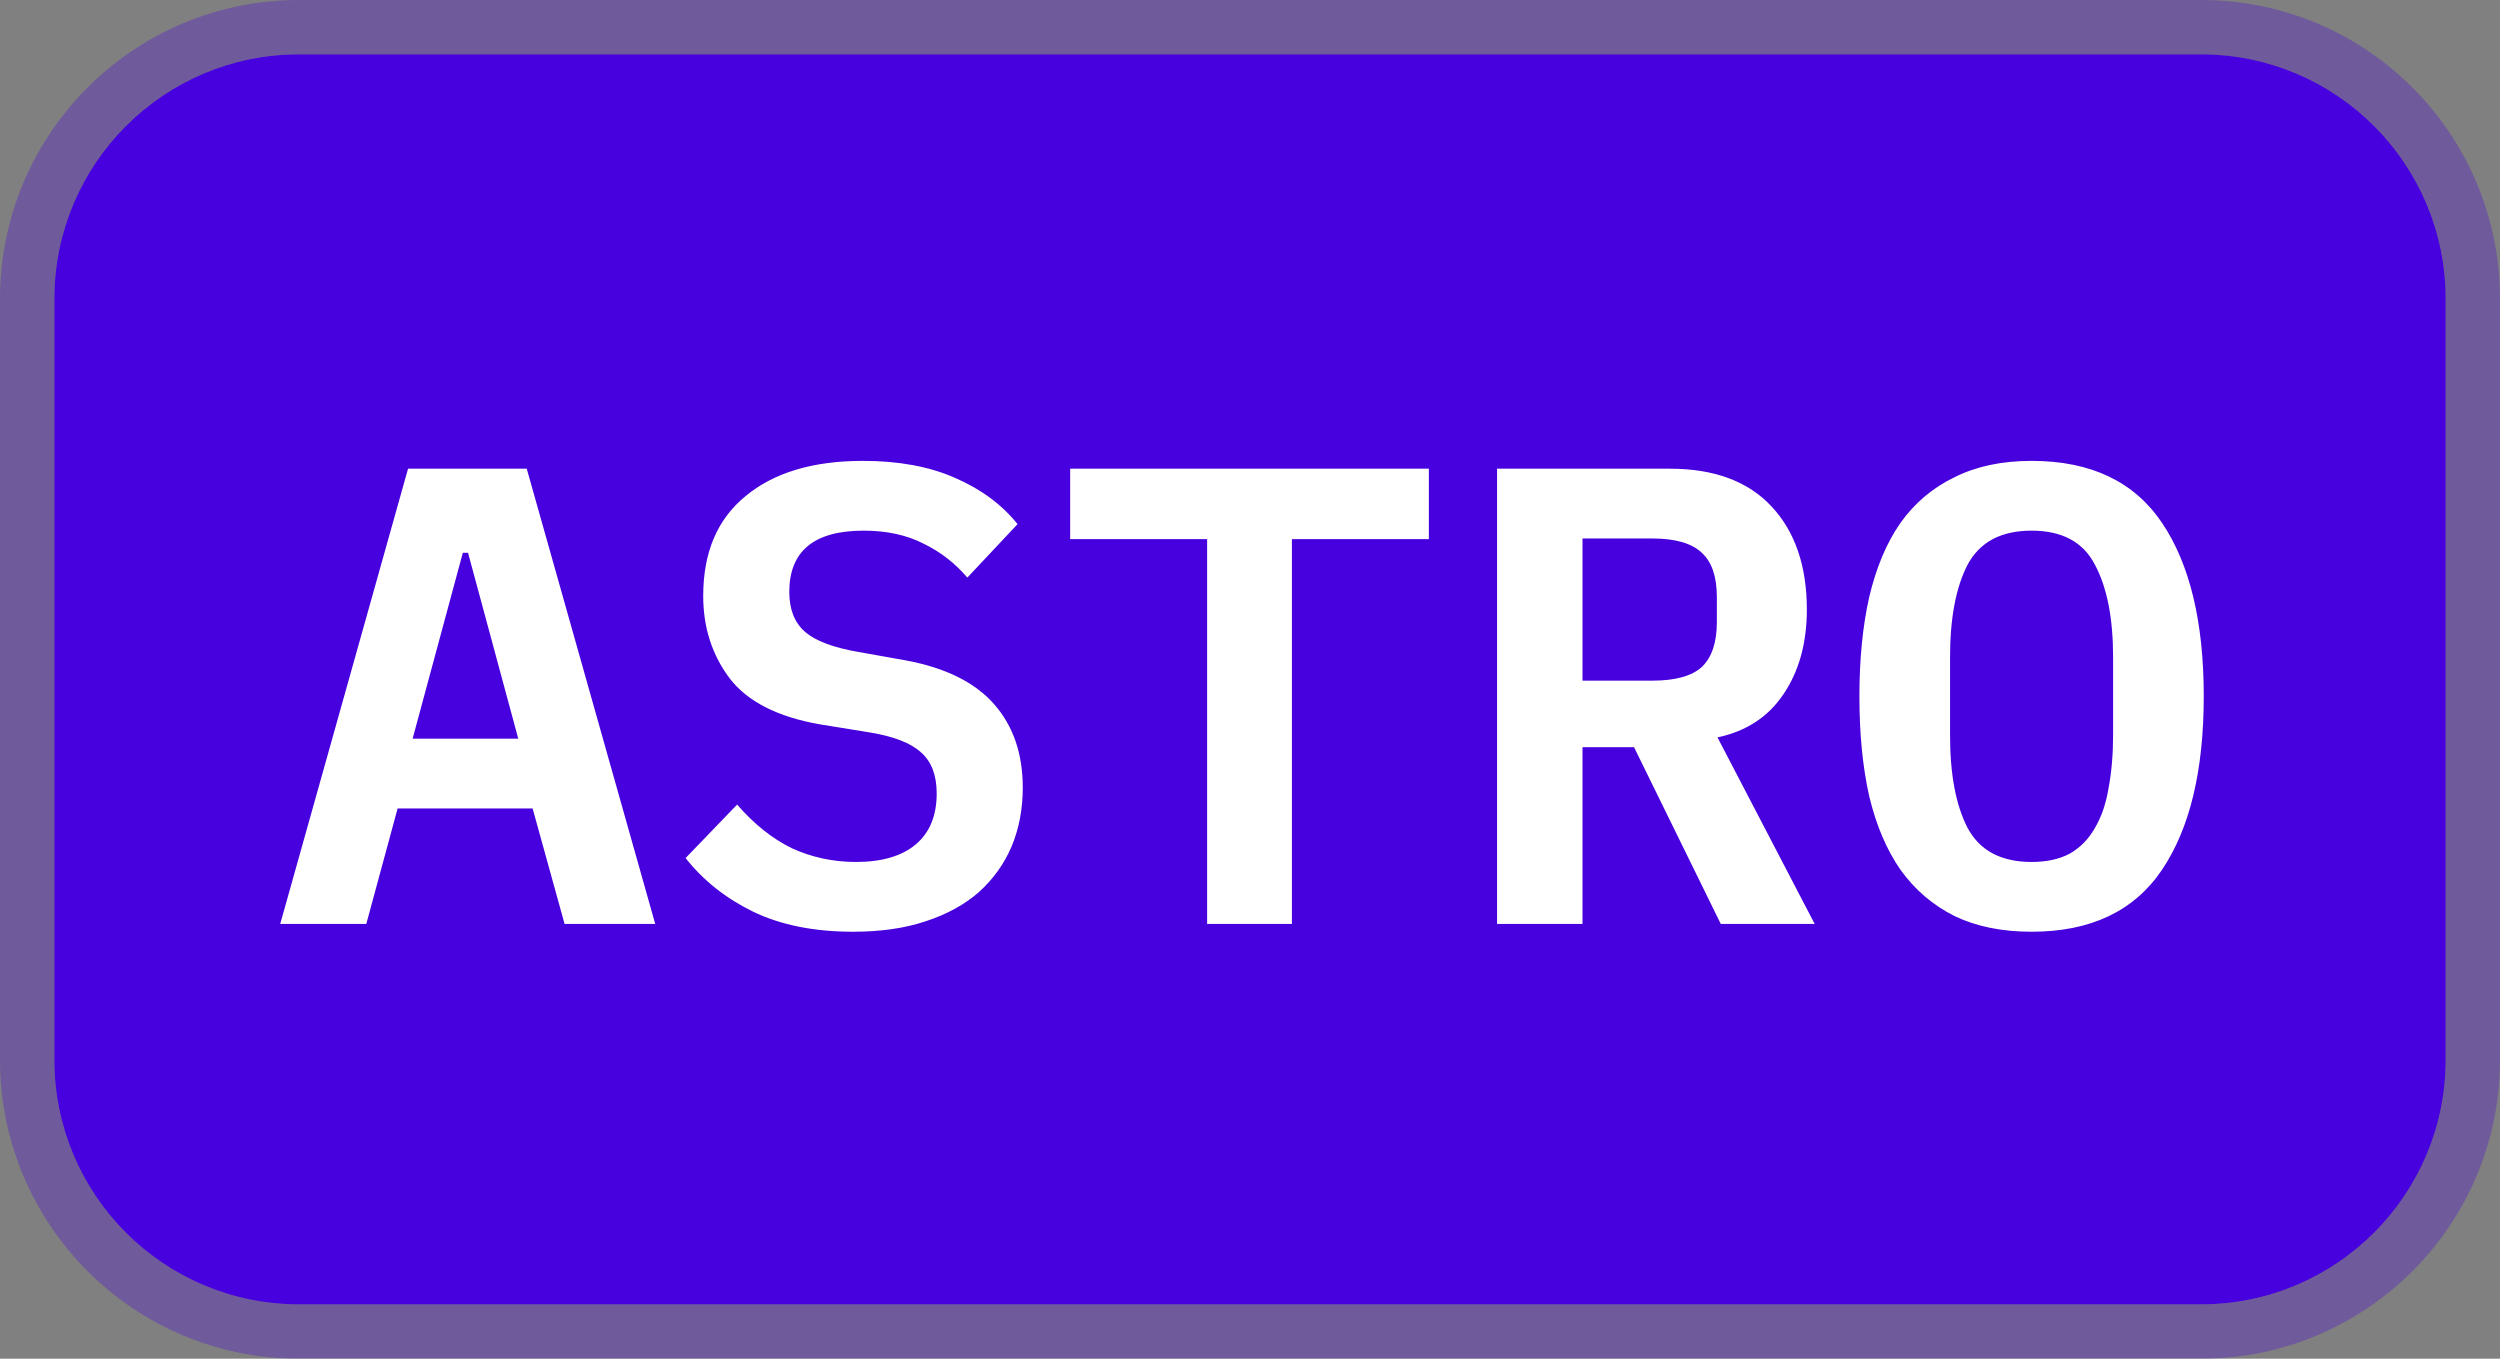
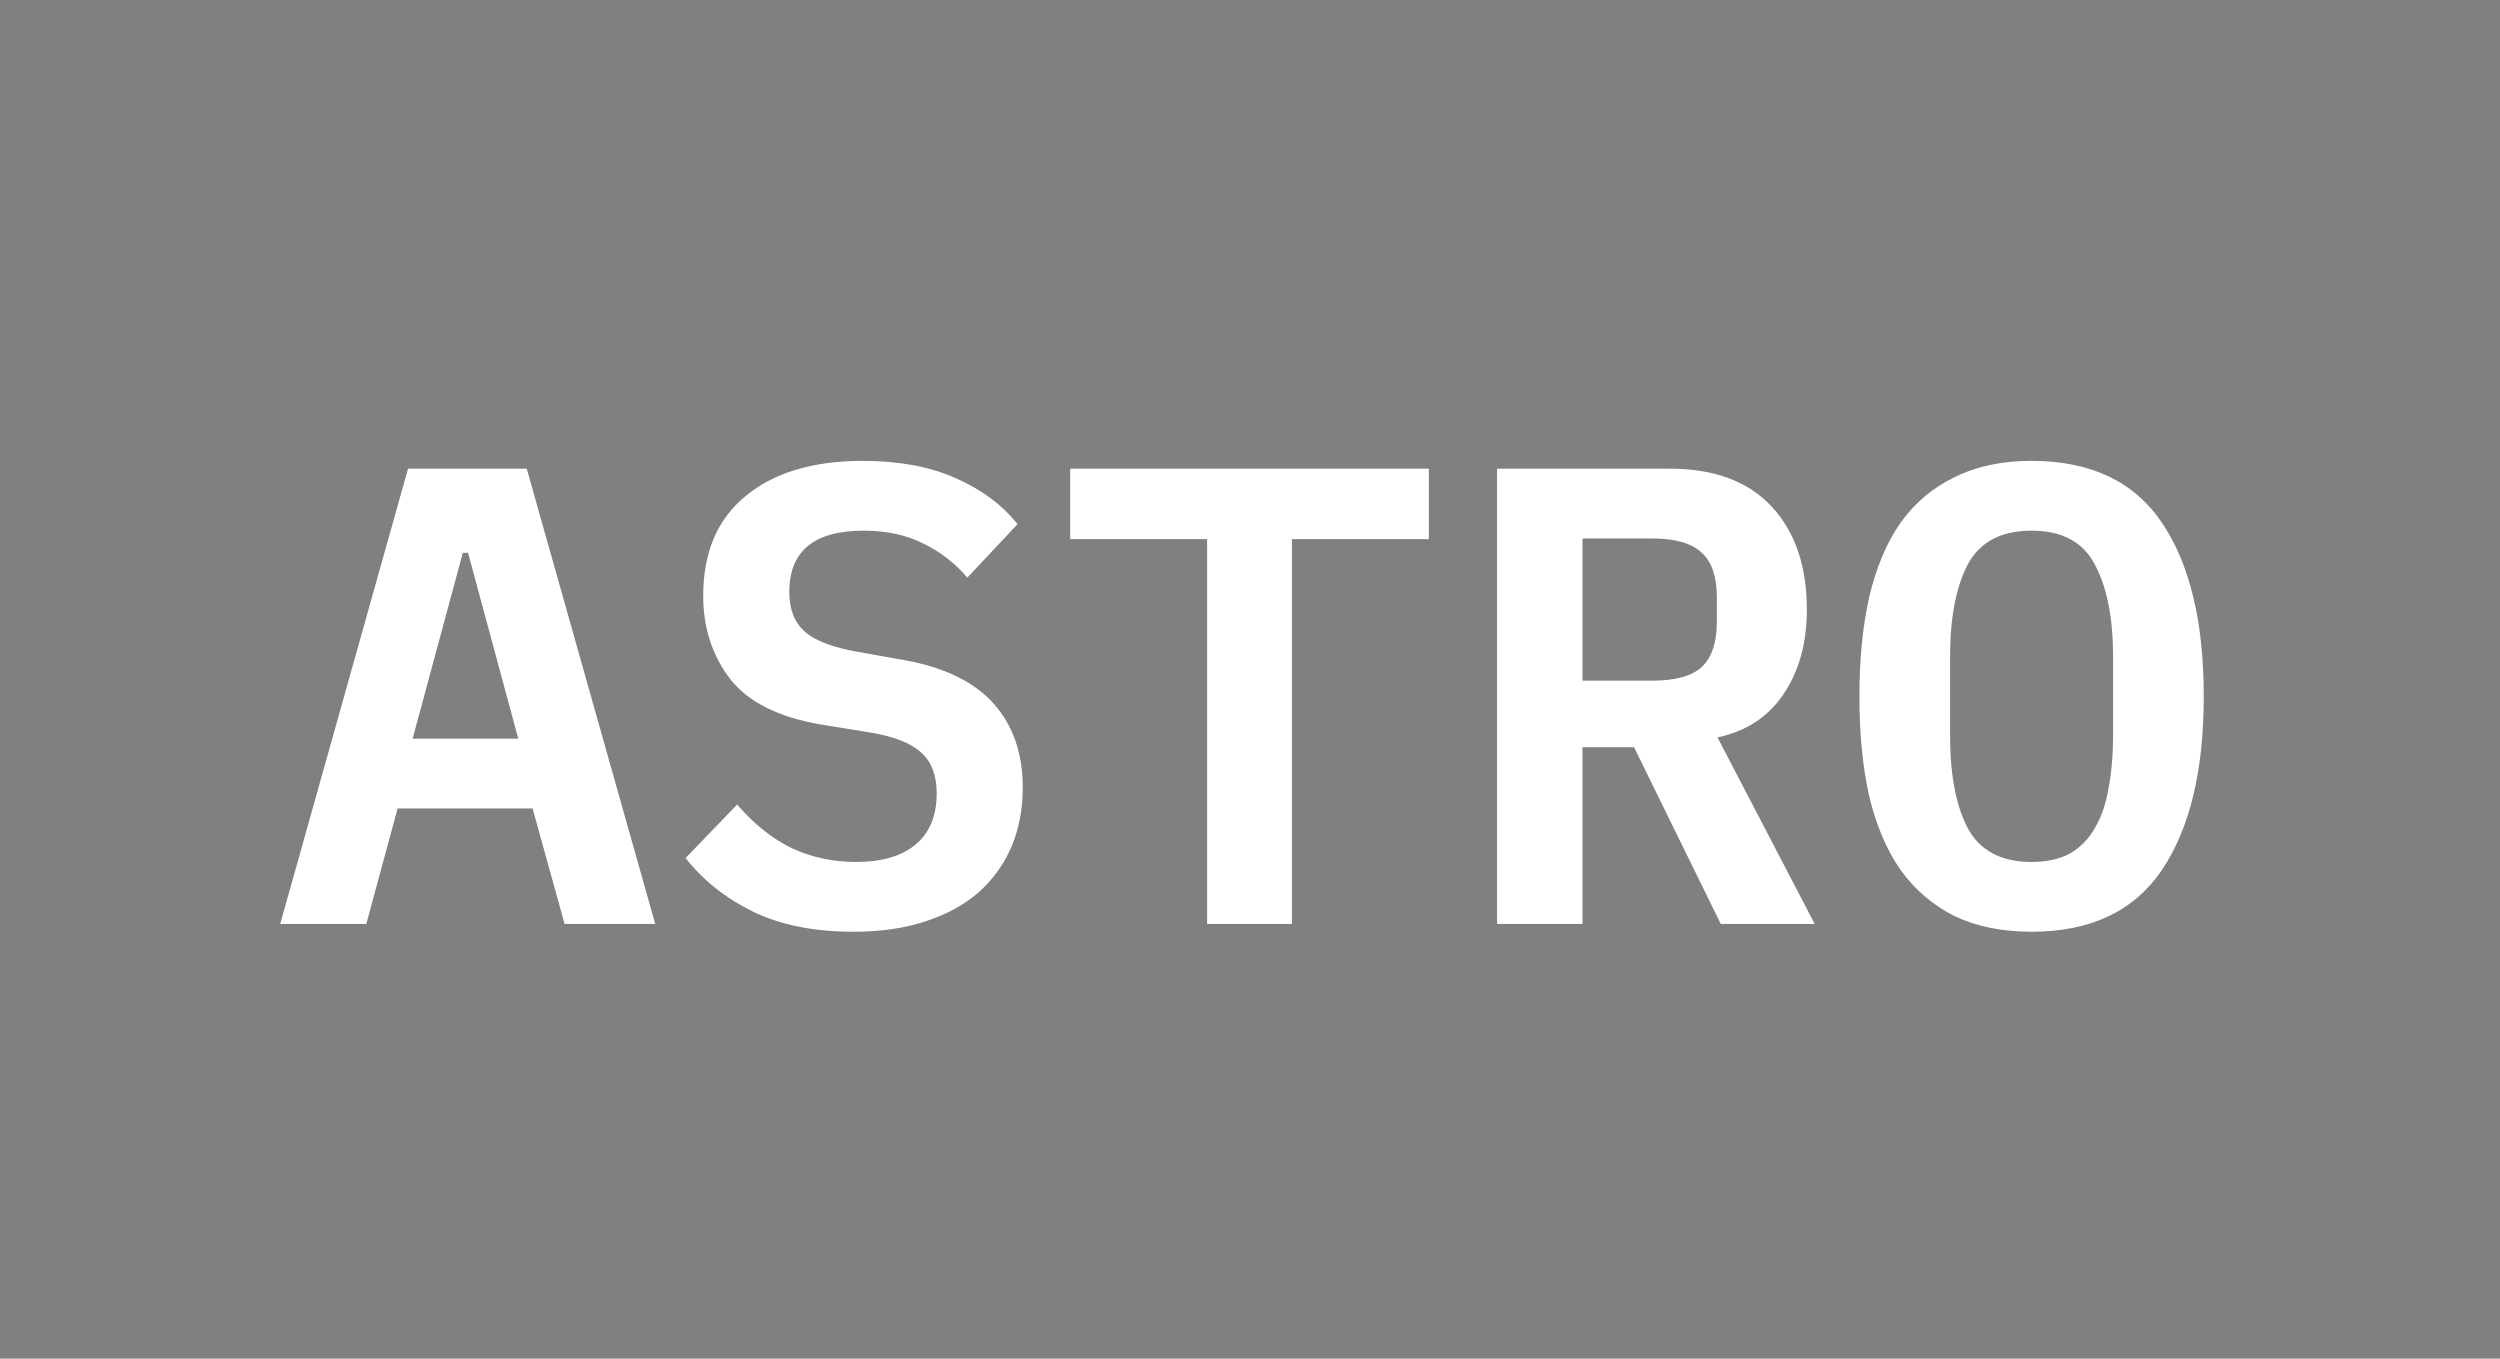
<svg xmlns="http://www.w3.org/2000/svg" width="46" height="25" viewBox="0 0 46 25" fill="none">
  <rect x="0" y="0" width="46" height="25" fill="#808080" stroke="none" />
-   <path d="M1 5.5C1 3.015 3.015 1 5.5 1H40.5C42.985 1 45 3.015 45 5.5V19.5C45 21.985 42.985 24 40.5 24H5.5C3.015 24 1 21.985 1 19.5V5.5Z" fill="#4700DE" />
-   <path d="M40.5 0.5H5.5C2.739 0.5 0.5 2.739 0.5 5.5V19.5C0.5 22.261 2.739 24.5 5.5 24.5H40.5C43.261 24.5 45.5 22.261 45.5 19.5V5.5C45.5 2.739 43.261 0.5 40.5 0.5Z" stroke="#4700DE" stroke-opacity="0.3" />
  <path d="M10.388 17L9.8 14.876H7.316L6.74 17H5.156L7.508 8.624H9.692L12.056 17H10.388ZM8.612 10.172H8.516L7.592 13.592H9.536L8.612 10.172ZM15.699 17.144C14.979 17.144 14.363 17.02 13.851 16.772C13.347 16.524 12.935 16.196 12.615 15.788L13.563 14.804C13.875 15.164 14.211 15.432 14.571 15.608C14.939 15.776 15.331 15.86 15.747 15.86C16.227 15.86 16.595 15.752 16.851 15.536C17.107 15.32 17.235 15.008 17.235 14.6C17.235 14.264 17.139 14.012 16.947 13.844C16.755 13.668 16.431 13.544 15.975 13.472L15.087 13.328C14.311 13.192 13.759 12.912 13.431 12.488C13.103 12.056 12.939 11.548 12.939 10.964C12.939 10.164 13.199 9.552 13.719 9.128C14.239 8.696 14.959 8.48 15.879 8.48C16.535 8.48 17.099 8.584 17.571 8.792C18.051 9 18.435 9.284 18.723 9.644L17.799 10.628C17.575 10.364 17.307 10.156 16.995 10.004C16.683 9.844 16.315 9.764 15.891 9.764C14.979 9.764 14.523 10.14 14.523 10.892C14.523 11.212 14.619 11.456 14.811 11.624C15.003 11.792 15.331 11.916 15.795 11.996L16.671 12.152C17.399 12.288 17.939 12.556 18.291 12.956C18.643 13.356 18.819 13.868 18.819 14.492C18.819 14.884 18.751 15.244 18.615 15.572C18.479 15.892 18.279 16.172 18.015 16.412C17.751 16.644 17.423 16.824 17.031 16.952C16.647 17.08 16.203 17.144 15.699 17.144ZM23.771 9.92V17H22.211V9.92H19.691V8.624H26.291V9.92H23.771ZM29.118 17H27.546V8.624H30.726C31.542 8.624 32.166 8.856 32.598 9.32C33.03 9.784 33.246 10.416 33.246 11.216C33.246 11.832 33.102 12.352 32.814 12.776C32.534 13.192 32.13 13.456 31.602 13.568L33.39 17H31.662L30.066 13.748H29.118V17ZM30.402 12.524C30.826 12.524 31.13 12.44 31.314 12.272C31.498 12.096 31.59 11.82 31.59 11.444V10.988C31.59 10.612 31.498 10.34 31.314 10.172C31.13 9.996 30.826 9.908 30.402 9.908H29.118V12.524H30.402ZM37.381 17.144C36.837 17.144 36.365 17.048 35.965 16.856C35.565 16.656 35.233 16.372 34.969 16.004C34.713 15.636 34.521 15.184 34.393 14.648C34.273 14.112 34.213 13.5 34.213 12.812C34.213 12.132 34.273 11.524 34.393 10.988C34.521 10.444 34.713 9.988 34.969 9.62C35.233 9.252 35.565 8.972 35.965 8.78C36.365 8.58 36.837 8.48 37.381 8.48C38.469 8.48 39.269 8.86 39.781 9.62C40.293 10.38 40.549 11.444 40.549 12.812C40.549 14.18 40.293 15.244 39.781 16.004C39.269 16.764 38.469 17.144 37.381 17.144ZM37.381 15.86C37.661 15.86 37.897 15.808 38.089 15.704C38.281 15.592 38.433 15.436 38.545 15.236C38.665 15.036 38.749 14.792 38.797 14.504C38.853 14.208 38.881 13.88 38.881 13.52V12.092C38.881 11.372 38.769 10.804 38.545 10.388C38.329 9.972 37.941 9.764 37.381 9.764C36.821 9.764 36.429 9.972 36.205 10.388C35.989 10.804 35.881 11.372 35.881 12.092V13.532C35.881 14.252 35.989 14.82 36.205 15.236C36.429 15.652 36.821 15.86 37.381 15.86Z" fill="white" />
</svg>